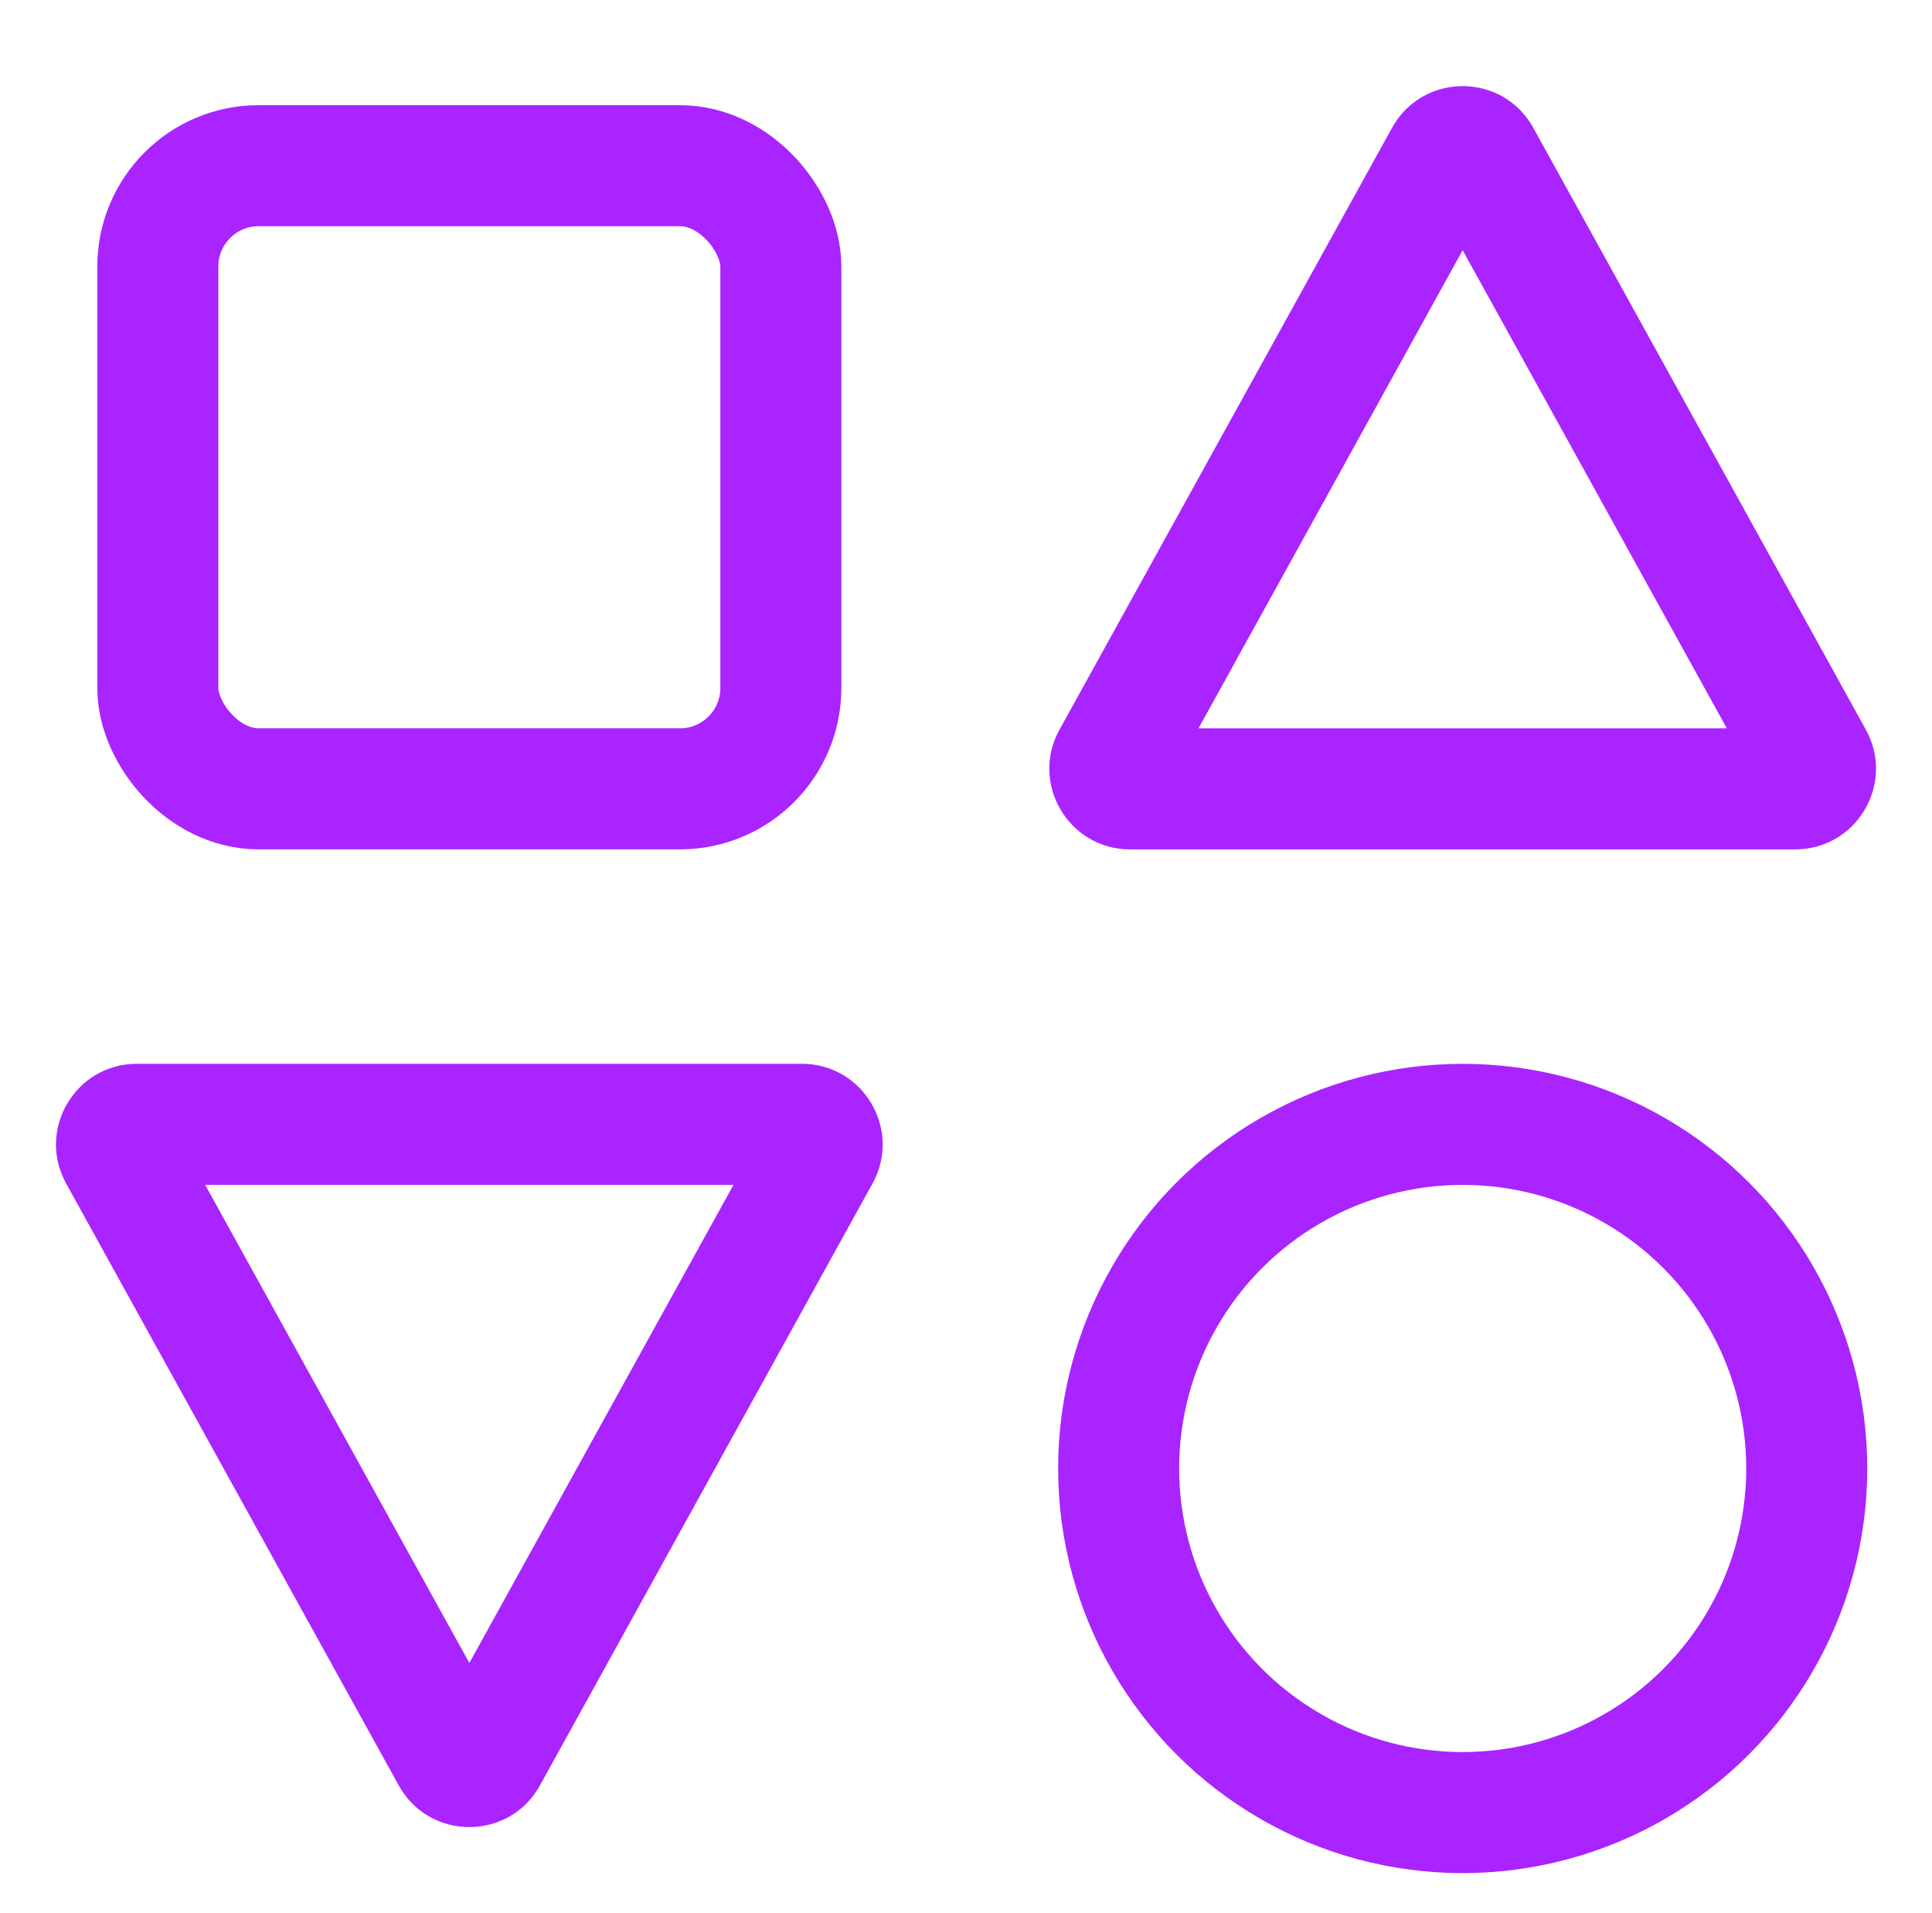
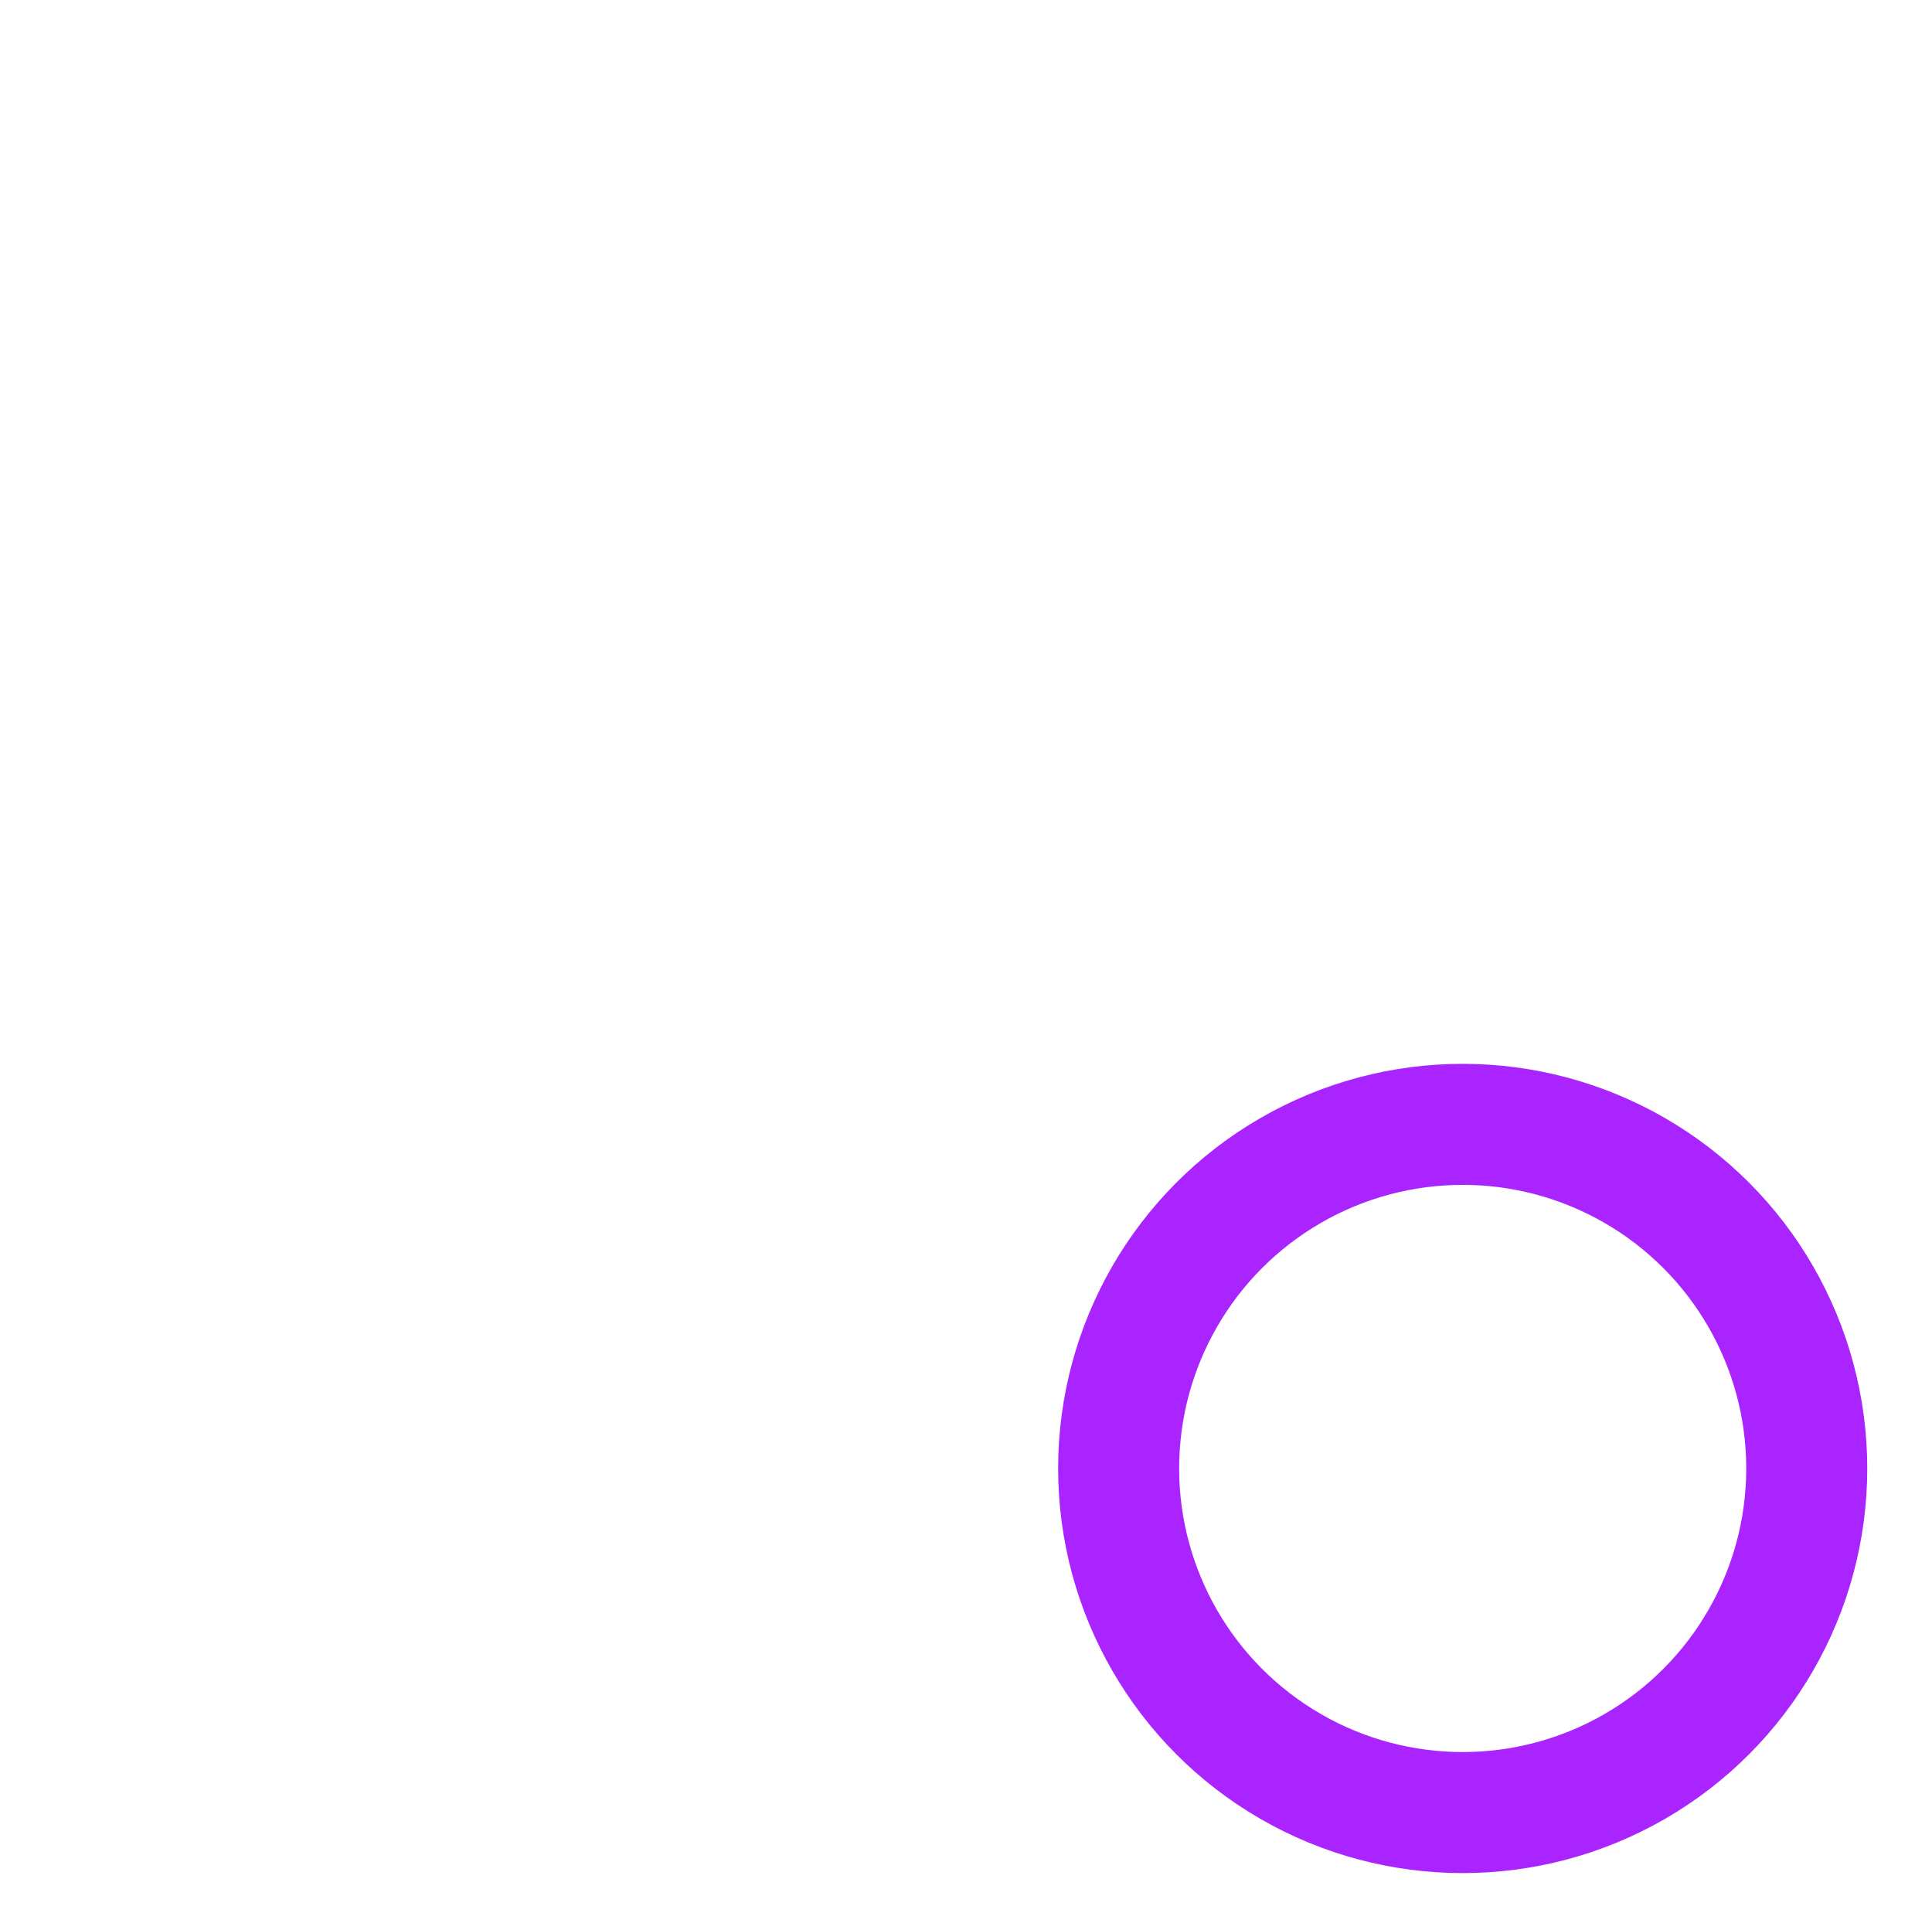
<svg xmlns="http://www.w3.org/2000/svg" id="Compare_icon" data-name="Compare icon" width="47.894" height="47.42" viewBox="0 0 47.894 47.42">
  <g id="Rectangle_575" data-name="Rectangle 575" transform="translate(2.412 2.607)" fill="none" stroke="#a924ff" stroke-width="3">
-     <rect width="18.445" height="18.445" rx="4" stroke="none" />
-     <rect x="1.5" y="1.5" width="15.445" height="15.445" rx="2.5" fill="none" />
-   </g>
+     </g>
  <g id="Ellipse_119" data-name="Ellipse 119" transform="translate(26.231 26.368)" fill="none" stroke="#a924ff" stroke-width="3">
    <ellipse cx="10.029" cy="10.029" rx="10.029" ry="10.029" stroke="none" />
    <ellipse cx="10.029" cy="10.029" rx="8.529" ry="8.529" fill="none" />
  </g>
  <g id="Polygon_12" data-name="Polygon 12" transform="translate(24.625)" fill="none">
    <path d="M9.884,3.168a2,2,0,0,1,3.5,0l8.244,14.918a2,2,0,0,1-1.75,2.967H3.39a2,2,0,0,1-1.75-2.967Z" stroke="none" />
-     <path d="M 11.634 6.202 L 5.086 18.053 L 18.183 18.053 L 11.634 6.202 M 11.634 2.135 C 12.319 2.135 13.004 2.479 13.385 3.168 L 21.629 18.085 C 22.366 19.418 21.401 21.053 19.878 21.053 L 3.39 21.053 C 1.867 21.053 0.903 19.418 1.64 18.085 L 9.884 3.168 C 10.264 2.479 10.949 2.135 11.634 2.135 Z" stroke="none" fill="#a924ff" />
  </g>
  <g id="Polygon_13" data-name="Polygon 13" transform="translate(23.269 47.42) rotate(180)" fill="none">
    <path d="M9.884,3.168a2,2,0,0,1,3.5,0l8.244,14.918a2,2,0,0,1-1.75,2.967H3.39a2,2,0,0,1-1.75-2.967Z" stroke="none" />
-     <path d="M 11.634 6.202 L 5.086 18.053 L 18.183 18.053 L 11.634 6.202 M 11.634 2.135 C 12.319 2.135 13.004 2.479 13.385 3.168 L 21.629 18.085 C 22.366 19.418 21.401 21.053 19.878 21.053 L 3.39 21.053 C 1.867 21.053 0.903 19.418 1.64 18.085 L 9.884 3.168 C 10.264 2.479 10.949 2.135 11.634 2.135 Z" stroke="none" fill="#a924ff" />
  </g>
</svg>